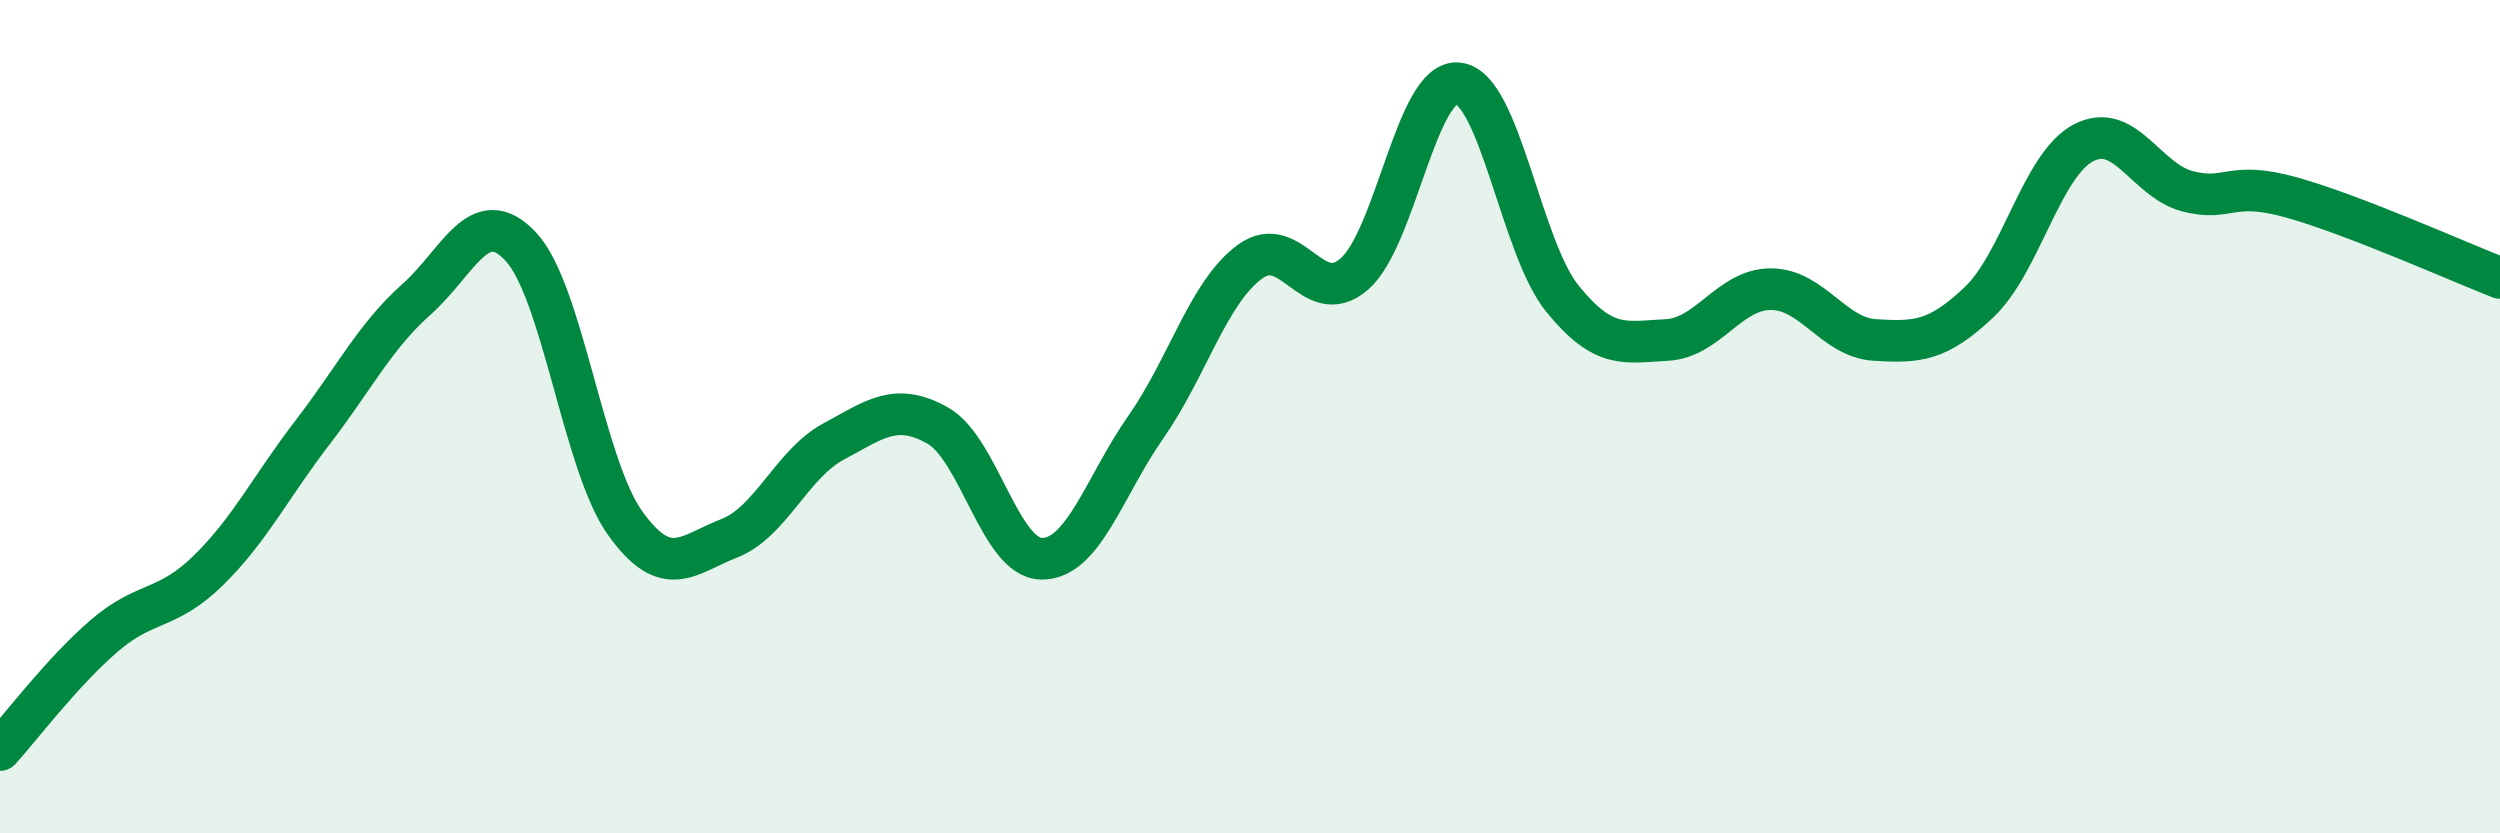
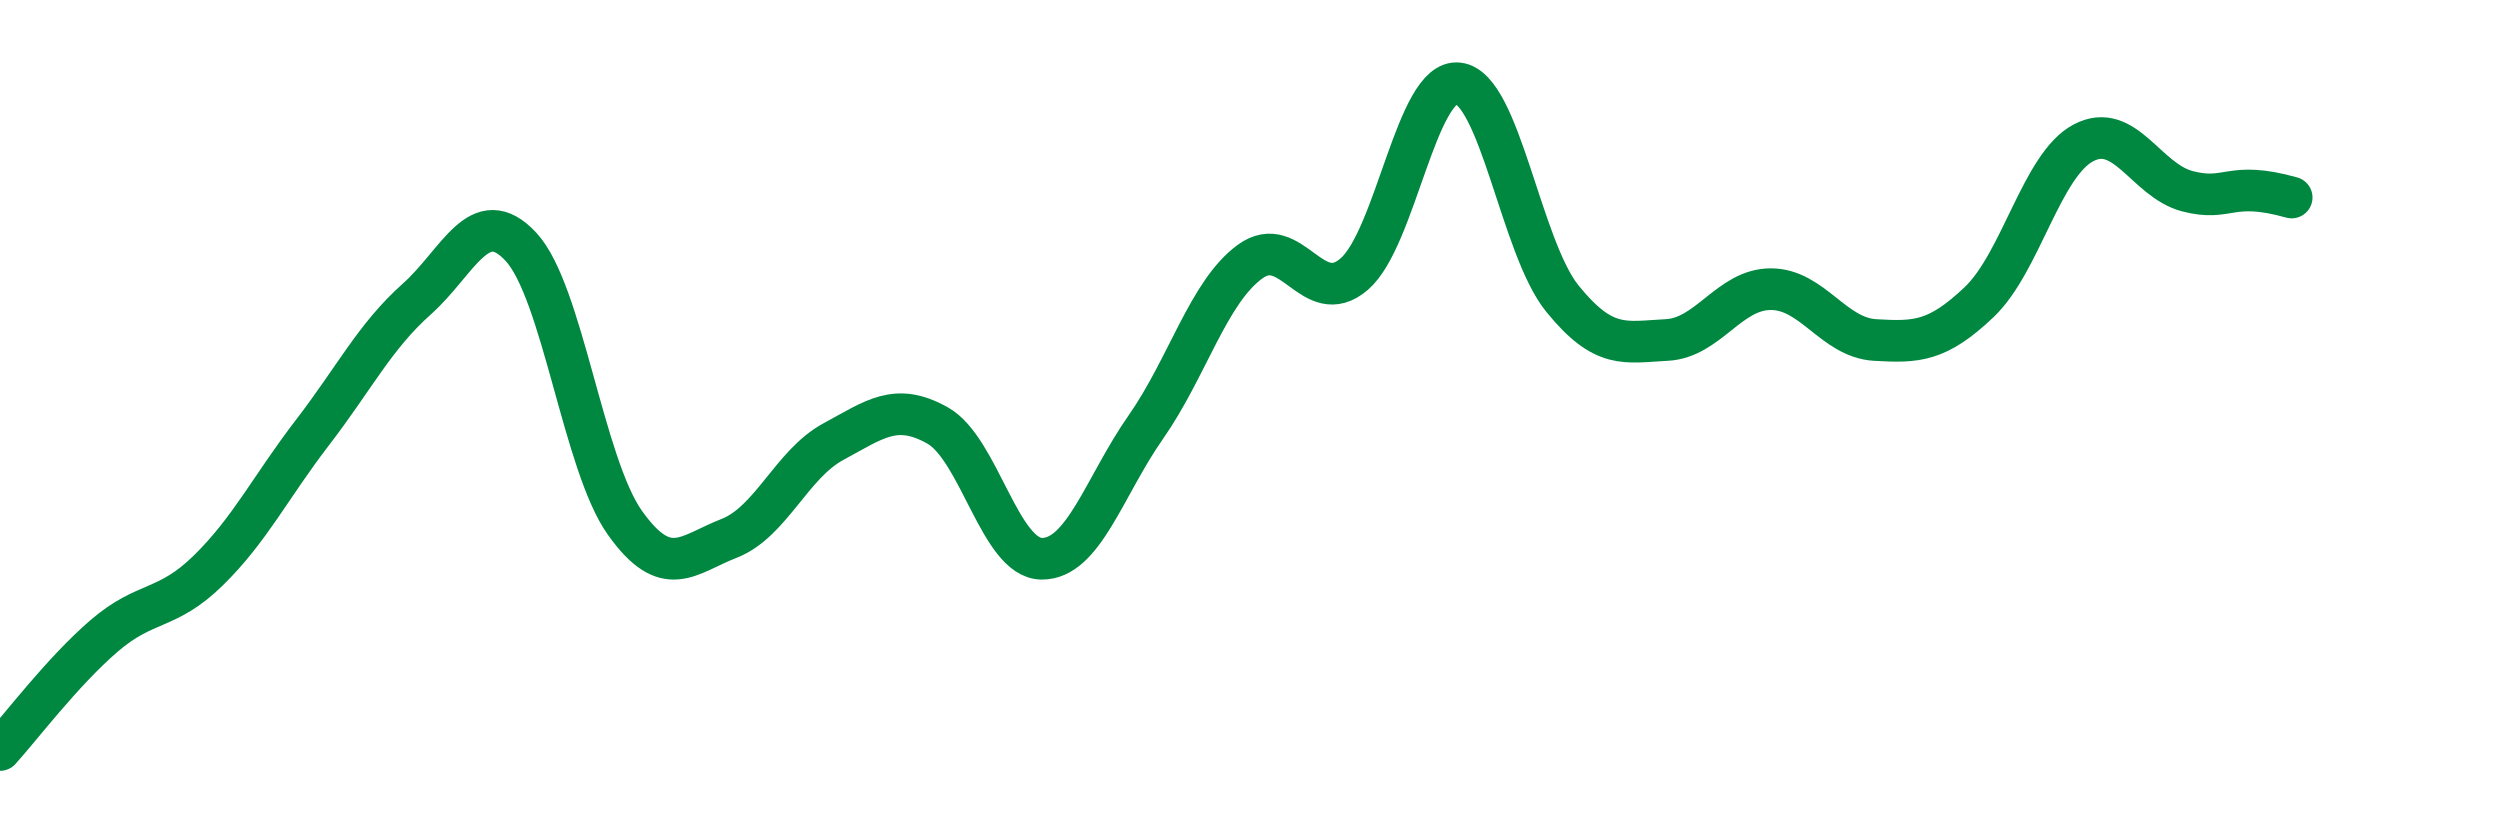
<svg xmlns="http://www.w3.org/2000/svg" width="60" height="20" viewBox="0 0 60 20">
-   <path d="M 0,18 C 0.5,17.45 1.5,16.12 2.5,15.26 C 3.5,14.4 4,14.67 5,13.69 C 6,12.71 6.5,11.68 7.5,10.38 C 8.5,9.08 9,8.07 10,7.18 C 11,6.29 11.5,4.85 12.5,5.92 C 13.5,6.99 14,11.15 15,12.55 C 16,13.95 16.5,13.31 17.5,12.92 C 18.5,12.53 19,11.14 20,10.6 C 21,10.06 21.5,9.65 22.5,10.21 C 23.5,10.77 24,13.4 25,13.41 C 26,13.42 26.5,11.68 27.5,10.25 C 28.5,8.82 29,7.01 30,6.28 C 31,5.55 31.5,7.44 32.5,6.58 C 33.5,5.72 34,1.88 35,2 C 36,2.12 36.5,5.94 37.5,7.17 C 38.5,8.4 39,8.21 40,8.16 C 41,8.11 41.5,6.94 42.5,6.94 C 43.5,6.94 44,8.1 45,8.16 C 46,8.22 46.5,8.2 47.5,7.25 C 48.5,6.3 49,3.96 50,3.43 C 51,2.9 51.5,4.33 52.5,4.59 C 53.5,4.85 53.5,4.32 55,4.74 C 56.5,5.16 59,6.28 60,6.67L60 20L0 20Z" fill="#008740" opacity="0.1" stroke-linecap="round" stroke-linejoin="round" />
-   <path d="M 0,18 C 0.5,17.45 1.5,16.12 2.5,15.26 C 3.5,14.4 4,14.67 5,13.69 C 6,12.71 6.5,11.68 7.5,10.38 C 8.5,9.08 9,8.07 10,7.18 C 11,6.29 11.5,4.85 12.5,5.92 C 13.5,6.99 14,11.15 15,12.55 C 16,13.95 16.5,13.31 17.5,12.92 C 18.5,12.53 19,11.14 20,10.6 C 21,10.06 21.5,9.65 22.5,10.21 C 23.5,10.77 24,13.4 25,13.41 C 26,13.42 26.5,11.68 27.5,10.25 C 28.5,8.82 29,7.01 30,6.28 C 31,5.55 31.5,7.44 32.5,6.58 C 33.5,5.72 34,1.88 35,2 C 36,2.12 36.5,5.94 37.5,7.17 C 38.5,8.4 39,8.21 40,8.16 C 41,8.11 41.5,6.94 42.5,6.94 C 43.5,6.94 44,8.1 45,8.16 C 46,8.22 46.5,8.2 47.5,7.25 C 48.5,6.3 49,3.96 50,3.43 C 51,2.9 51.5,4.33 52.5,4.59 C 53.5,4.85 53.5,4.32 55,4.74 C 56.5,5.16 59,6.28 60,6.67" stroke="#008740" stroke-width="1" fill="none" stroke-linecap="round" stroke-linejoin="round" />
+   <path d="M 0,18 C 0.5,17.45 1.5,16.12 2.5,15.26 C 3.5,14.4 4,14.67 5,13.69 C 6,12.71 6.5,11.68 7.5,10.38 C 8.5,9.08 9,8.07 10,7.18 C 11,6.29 11.5,4.85 12.5,5.92 C 13.5,6.99 14,11.15 15,12.55 C 16,13.95 16.5,13.31 17.5,12.92 C 18.5,12.53 19,11.14 20,10.6 C 21,10.06 21.5,9.65 22.5,10.21 C 23.5,10.77 24,13.4 25,13.41 C 26,13.42 26.5,11.68 27.5,10.25 C 28.5,8.82 29,7.01 30,6.28 C 31,5.55 31.5,7.44 32.5,6.58 C 33.5,5.72 34,1.88 35,2 C 36,2.12 36.5,5.94 37.5,7.17 C 38.5,8.4 39,8.21 40,8.16 C 41,8.11 41.5,6.94 42.5,6.94 C 43.5,6.94 44,8.1 45,8.16 C 46,8.22 46.5,8.2 47.5,7.25 C 48.5,6.3 49,3.96 50,3.43 C 51,2.9 51.5,4.33 52.5,4.59 C 53.5,4.85 53.5,4.32 55,4.74 " stroke="#008740" stroke-width="1" fill="none" stroke-linecap="round" stroke-linejoin="round" />
</svg>